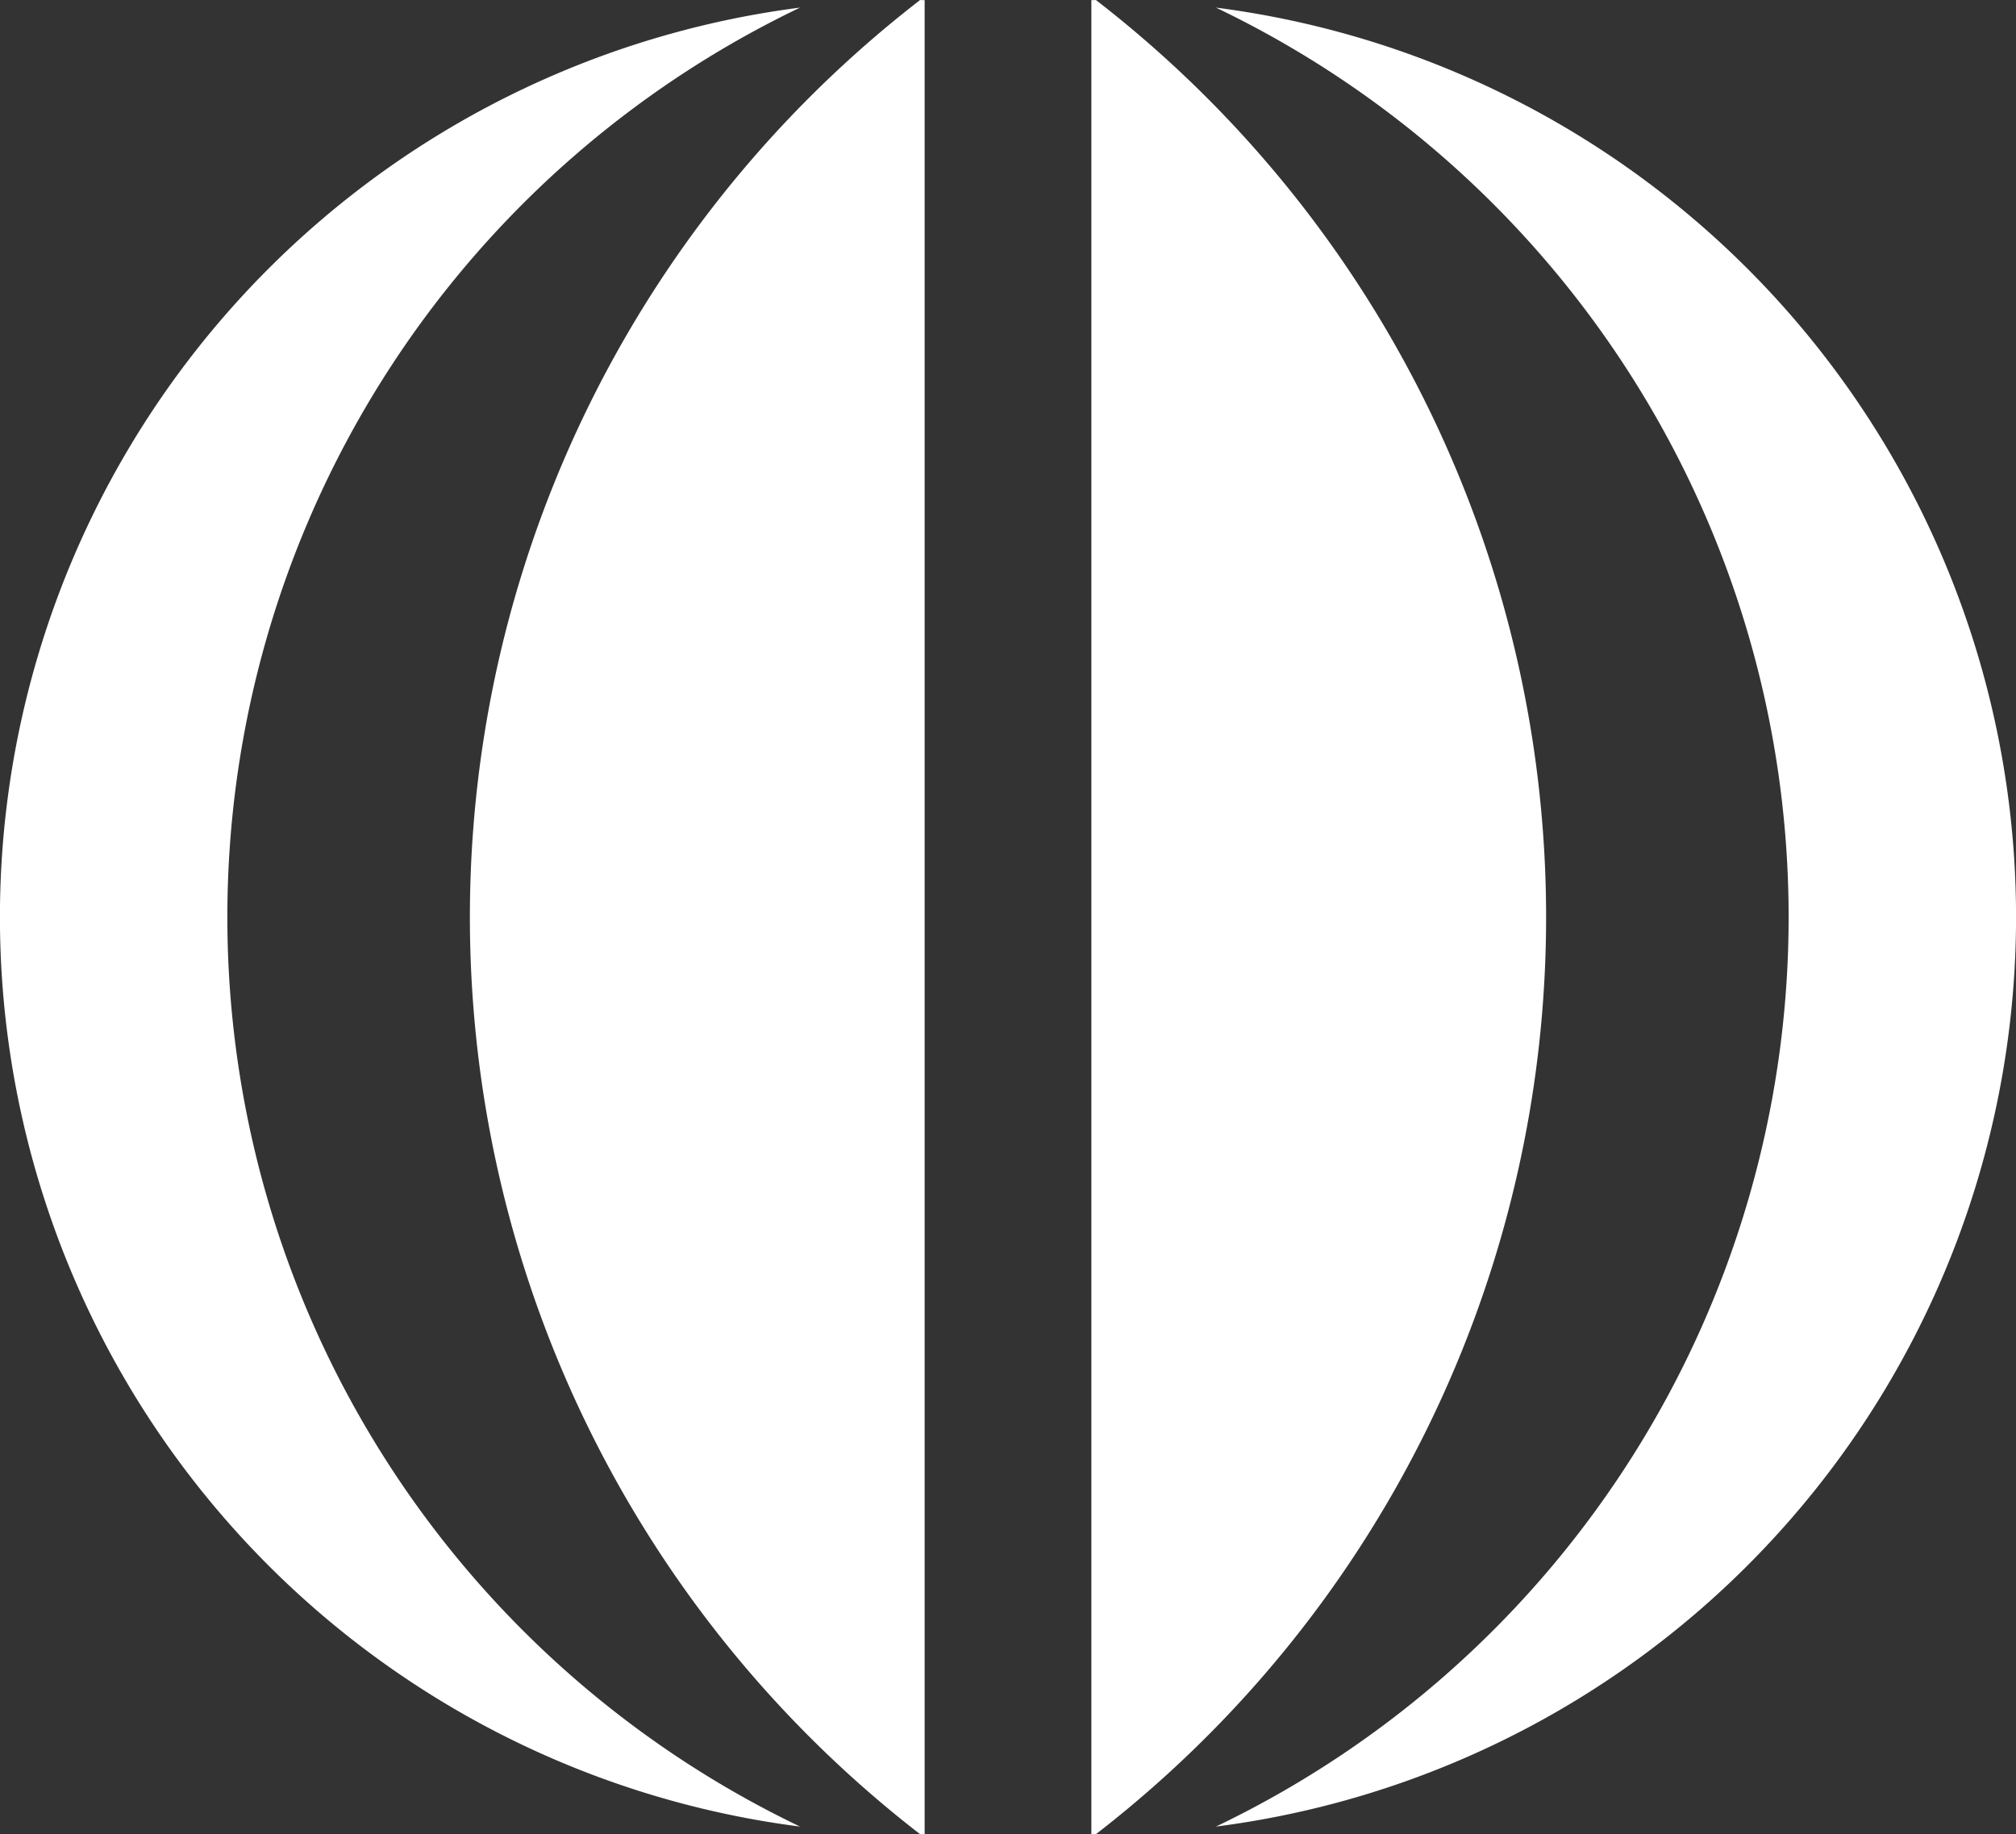
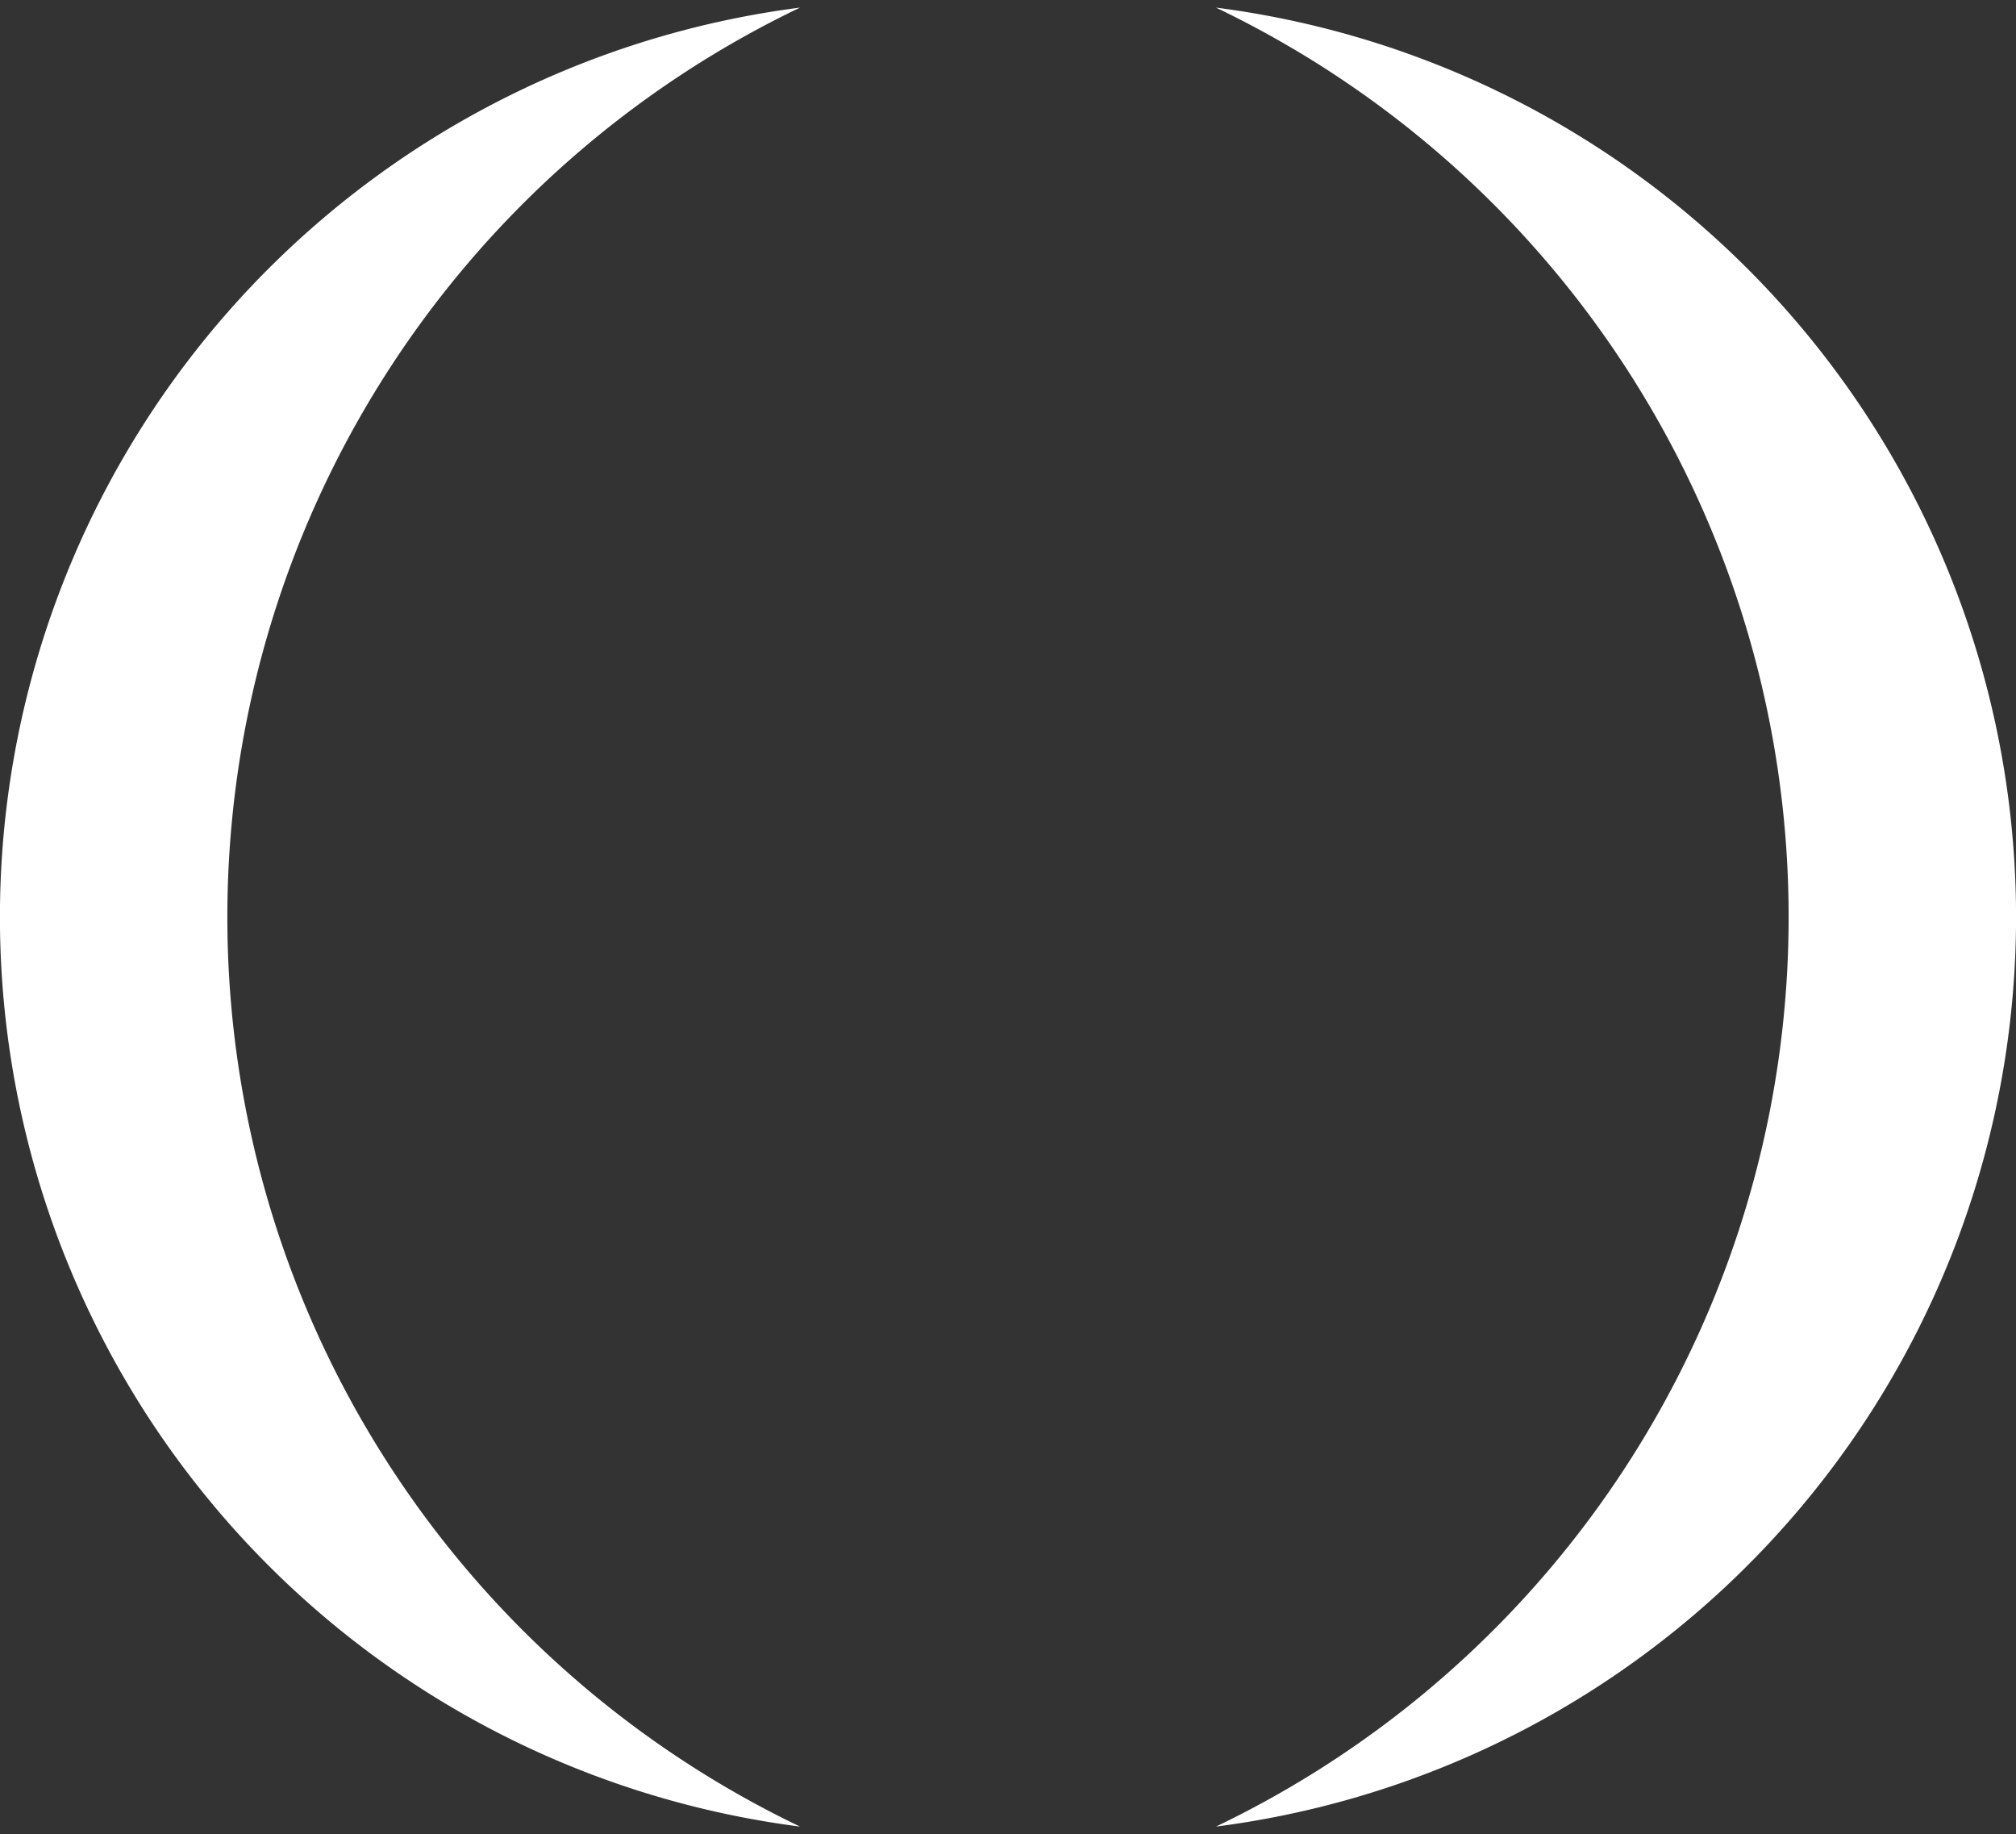
<svg xmlns="http://www.w3.org/2000/svg" width="120.919" height="110" viewBox="0 0 120.919 110">
  <rect x="0" y="0" width="120.919" height="110" fill="#333333" stroke="none" />
  <g id="Group_1184" data-name="Group 1184" transform="translate(-3664 -1106.005)">
    <path id="Path_5534" data-name="Path 5534" d="M3677.637,1161.051a60.464,60.464,0,0,1,34.349-54.544,54.991,54.991,0,0,0,0,109.087A60.464,60.464,0,0,1,3677.637,1161.051Z" transform="translate(0 -0.046)" fill="#fff" />
    <g id="Group_1182" data-name="Group 1182" transform="translate(3692.184 1106.005)">
-       <path id="Path_5535" data-name="Path 5535" d="M3722.275,1106.012c-.091,0-.181,0-.271-.007a69.512,69.512,0,0,0,0,110c.09,0,.18-.006.271-.007Z" transform="translate(-3695 -1106.005)" fill="#fff" />
-     </g>
+       </g>
    <path id="Path_5536" data-name="Path 5536" d="M3778.568,1161.051a60.464,60.464,0,0,0-34.349-54.544,54.991,54.991,0,0,1,0,109.087A60.464,60.464,0,0,0,3778.568,1161.051Z" transform="translate(-7.287 -0.046)" fill="#fff" />
    <g id="Group_1183" data-name="Group 1183" transform="translate(3729.46 1106.005)">
-       <path id="Path_5537" data-name="Path 5537" d="M3736,1106.012c.091,0,.181,0,.271-.007a69.512,69.512,0,0,1,0,110c-.09,0-.18-.006-.271-.007Z" transform="translate(-3736 -1106.005)" fill="#fff" />
-     </g>
+       </g>
  </g>
</svg>